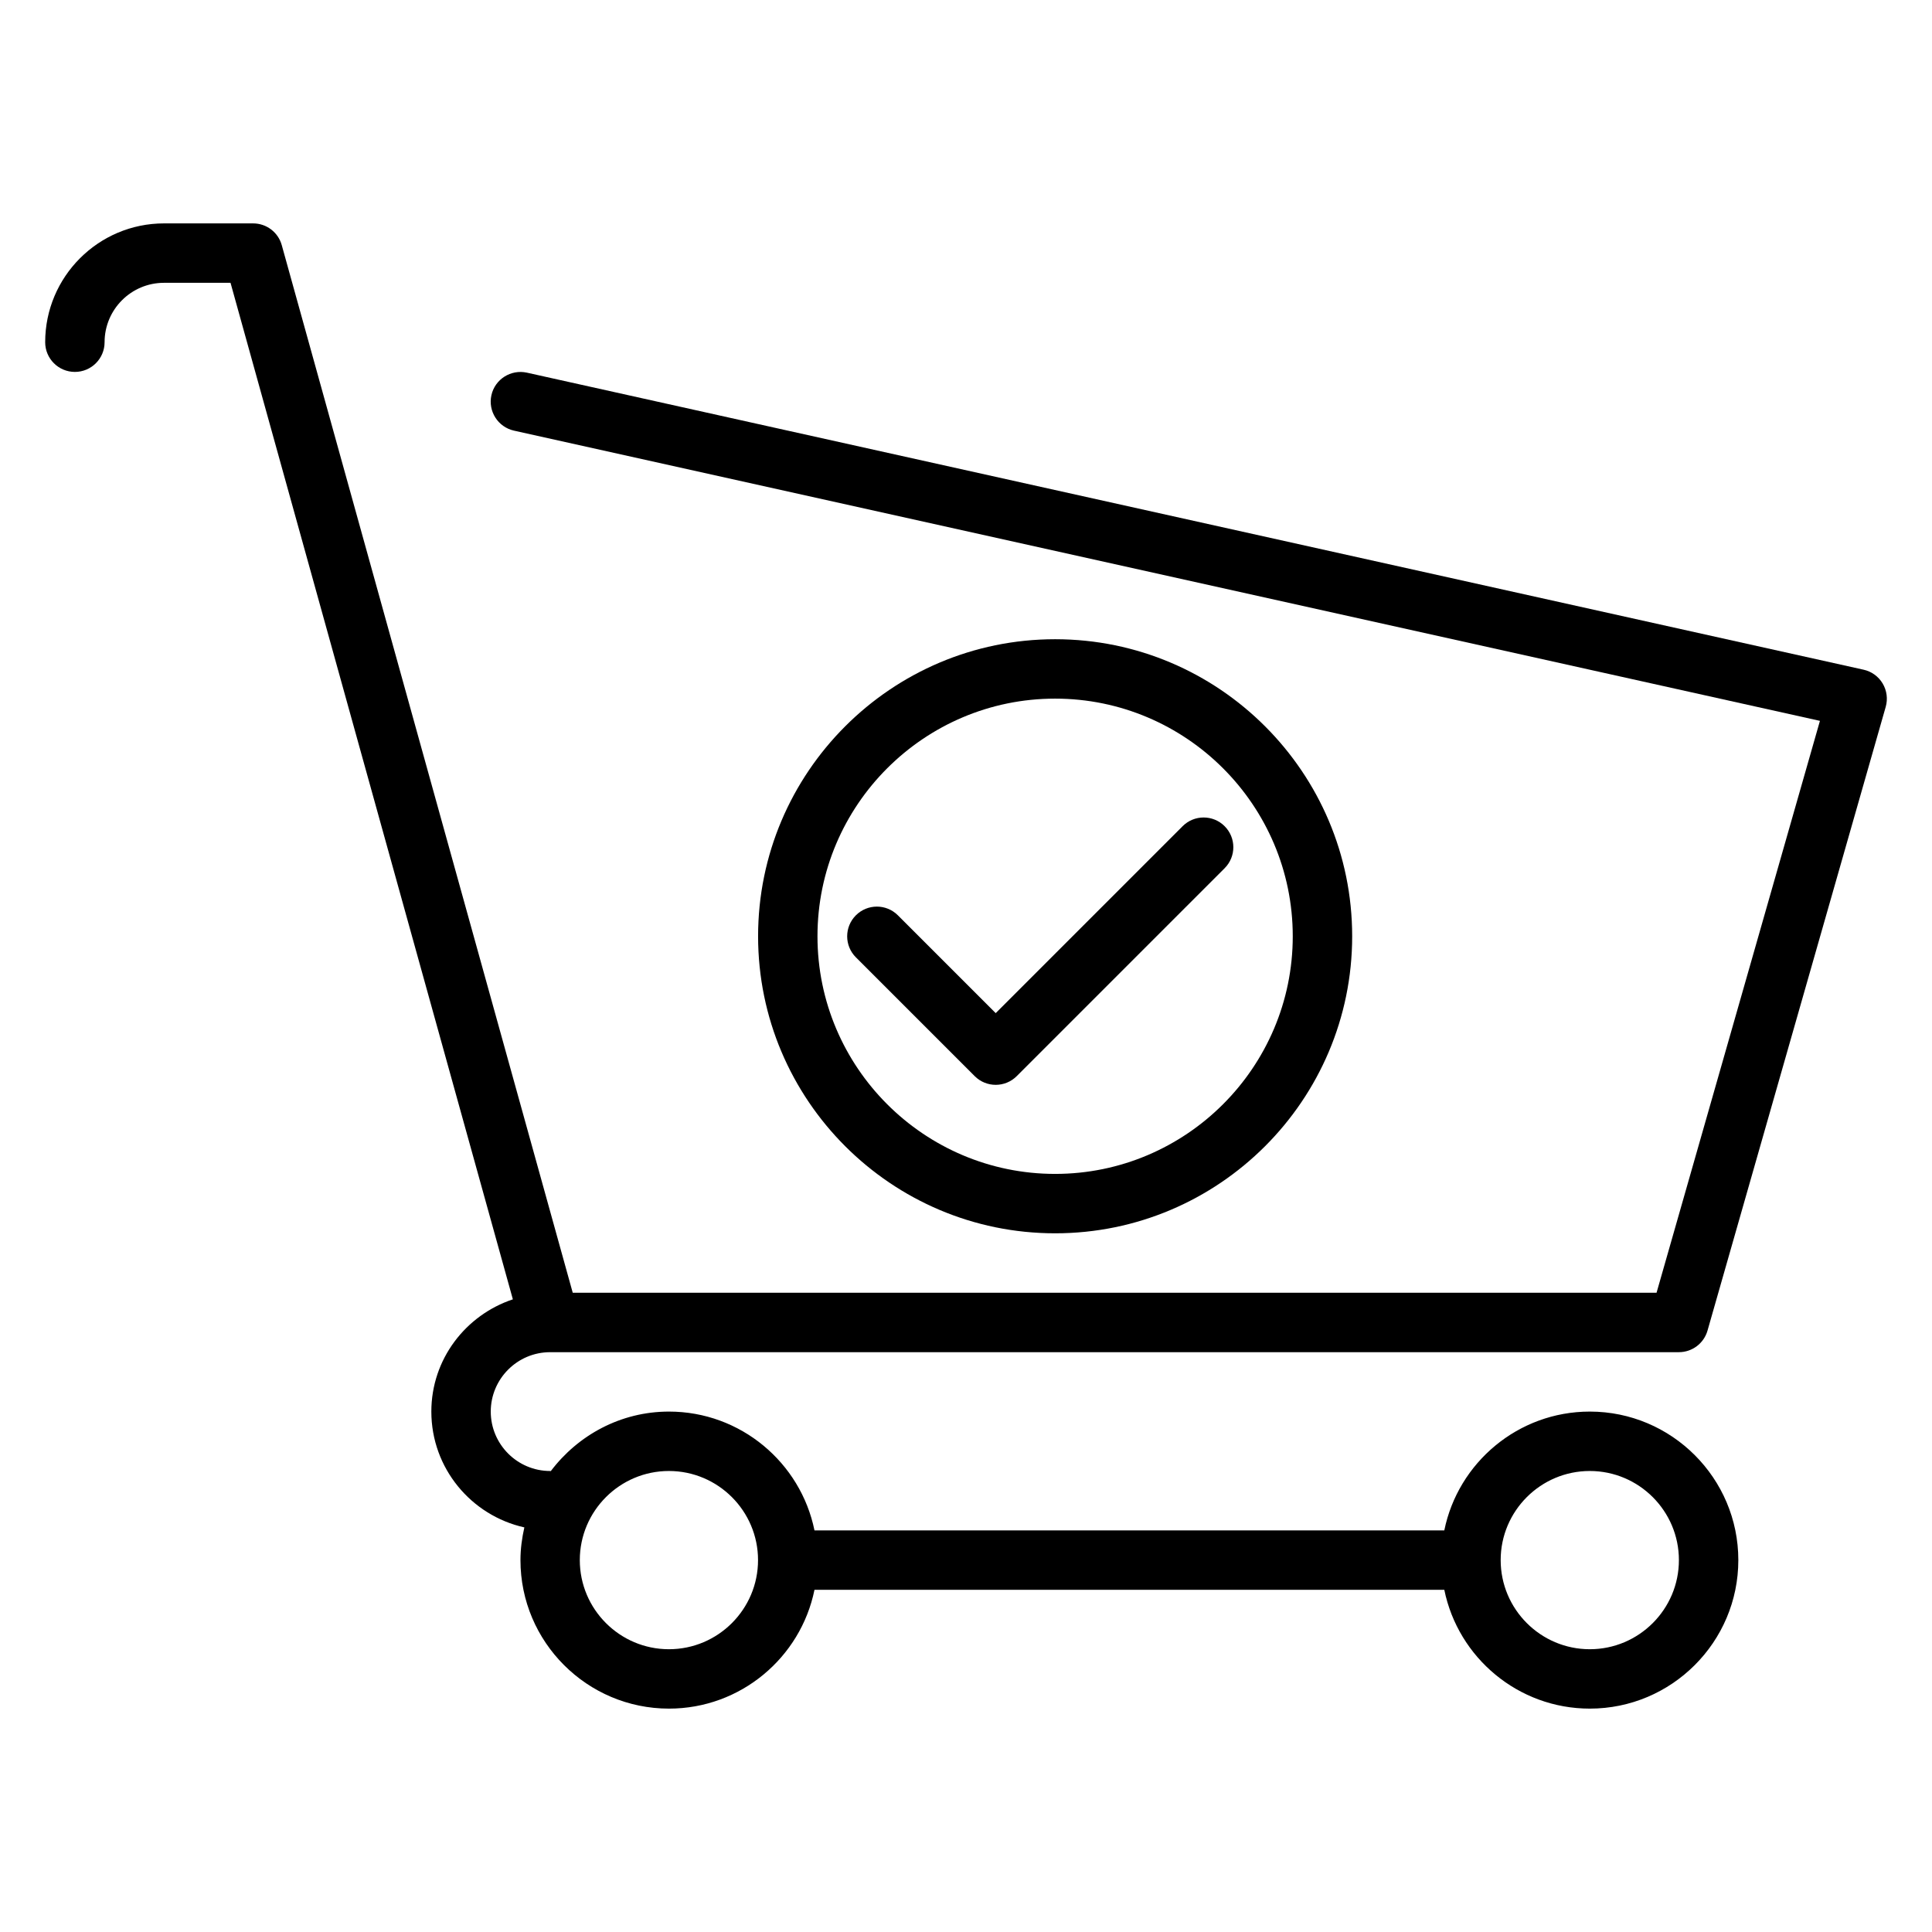
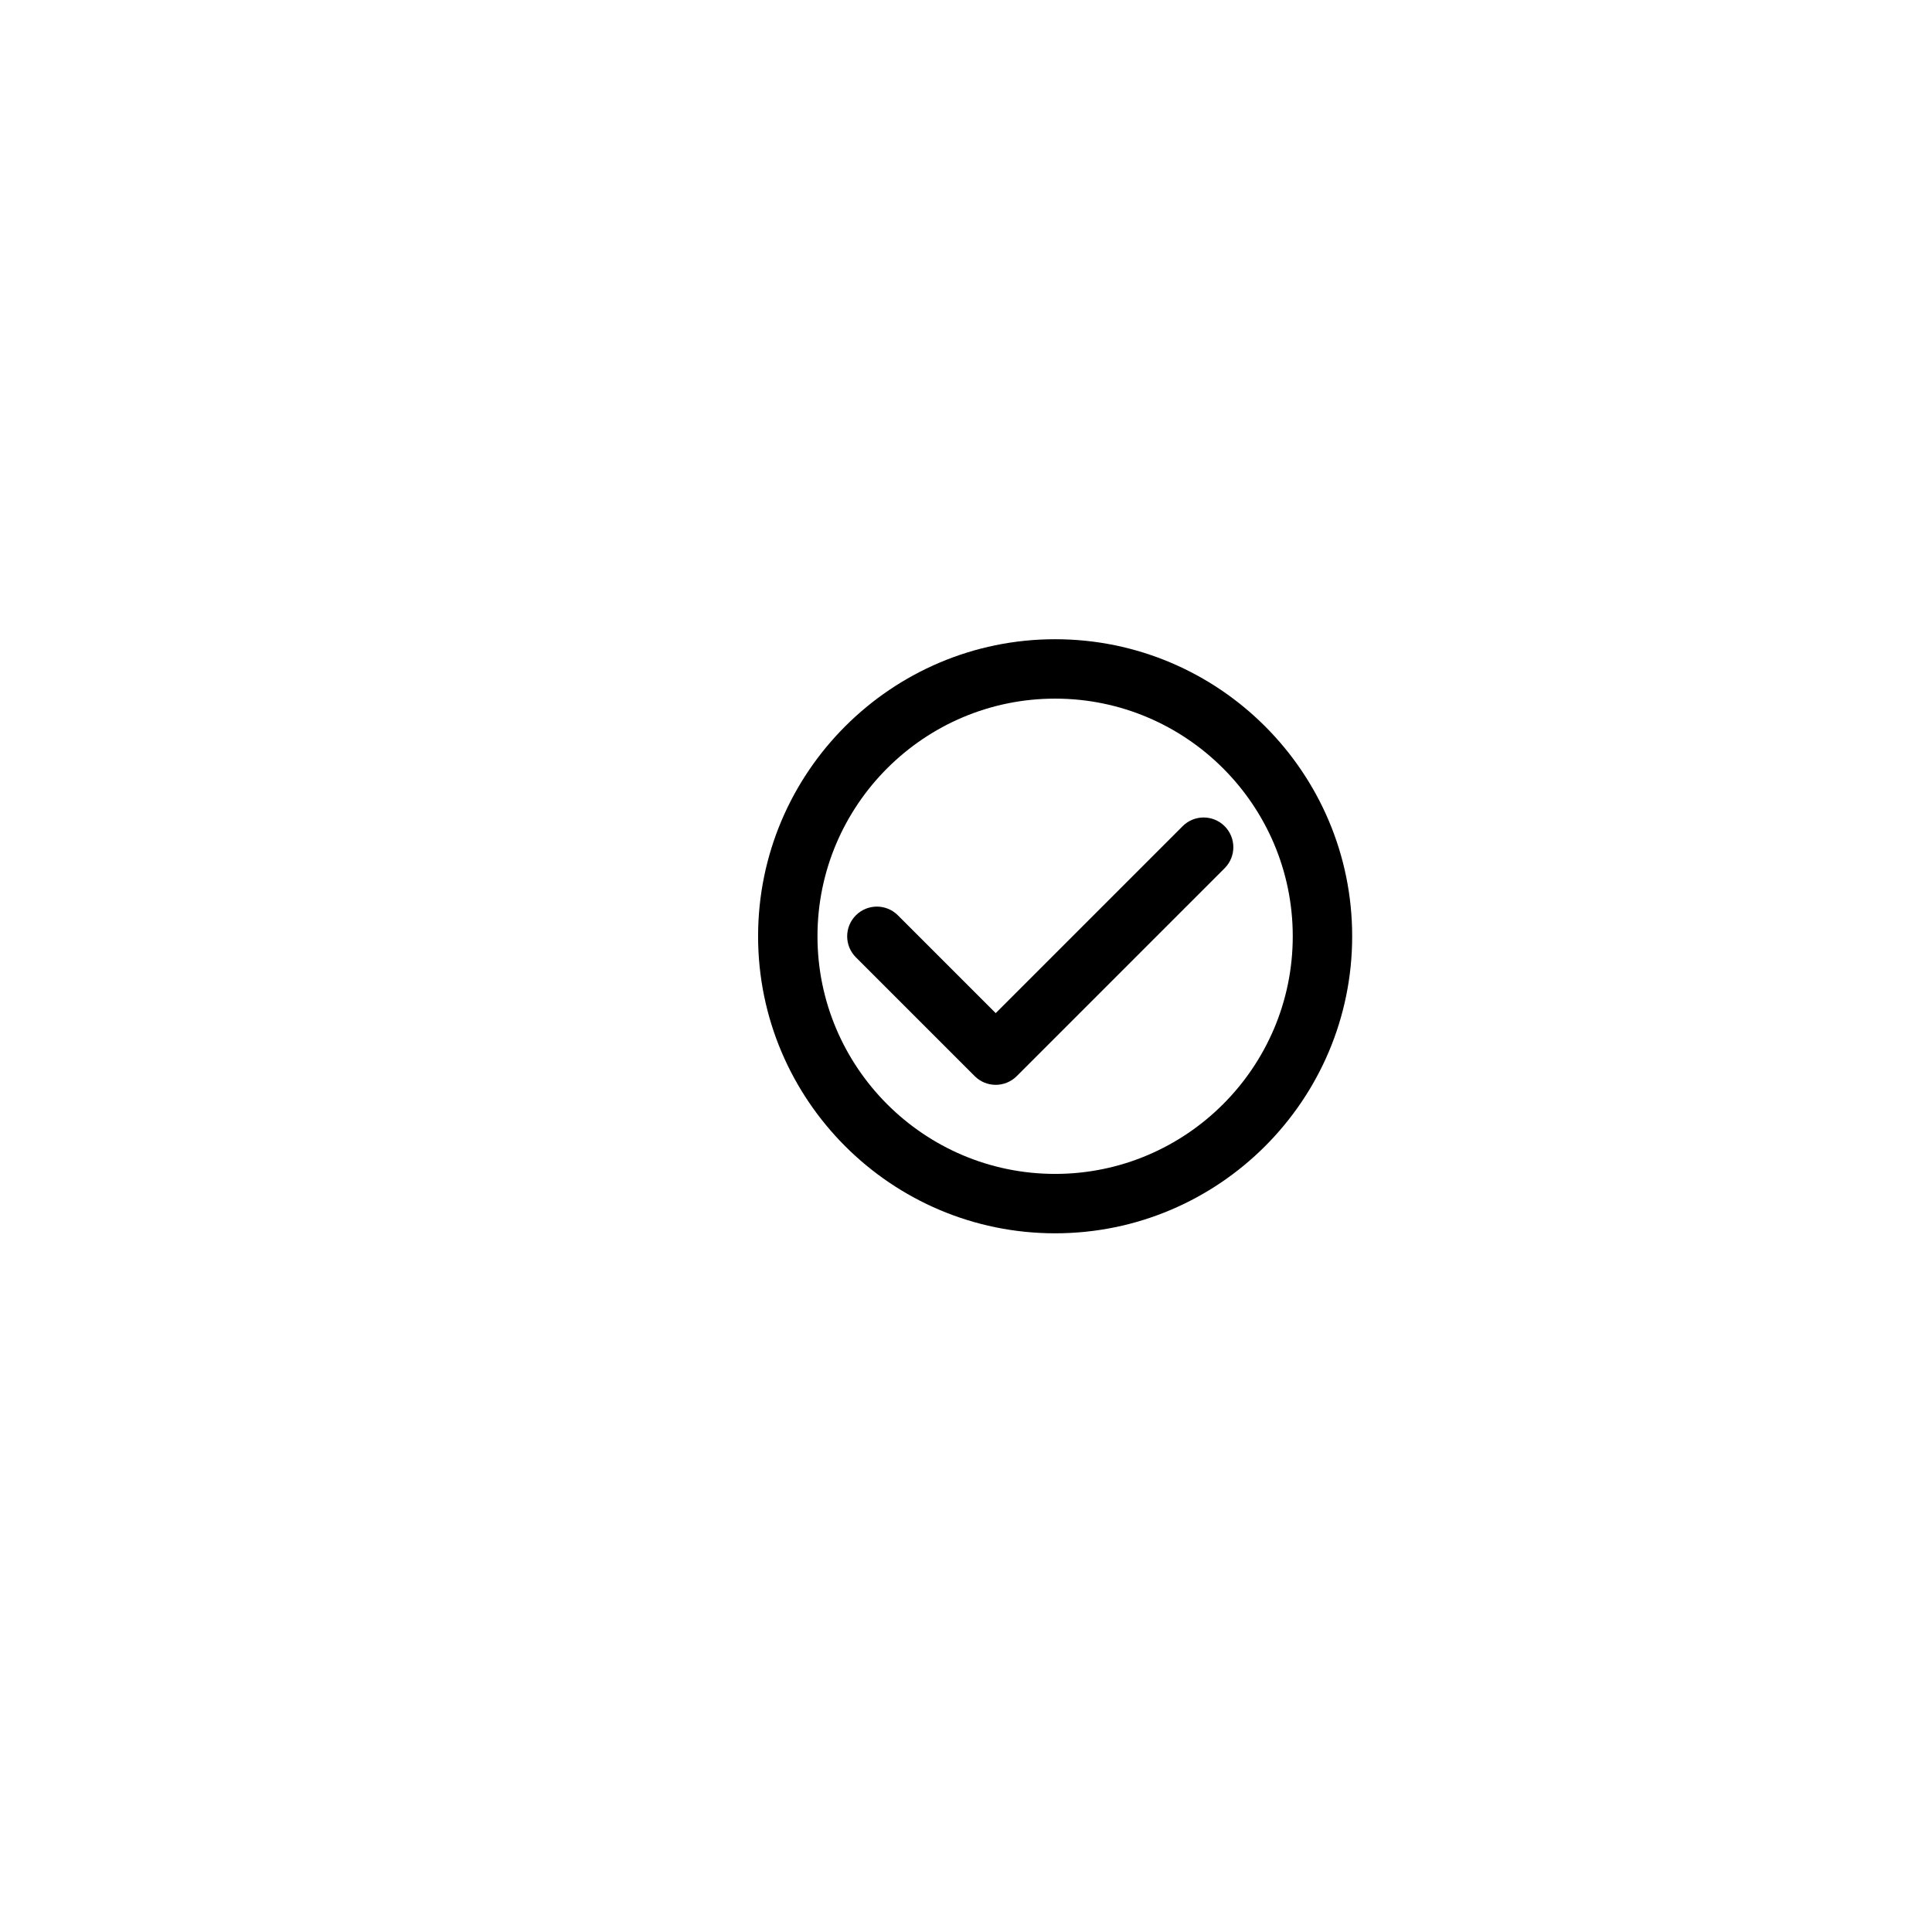
<svg xmlns="http://www.w3.org/2000/svg" fill="#000000" width="800px" height="800px" version="1.1" viewBox="144 144 512 512">
  <g>
-     <path d="m289.79 502.34h299.14c3.512 0 6.606-2.332 7.574-5.707l47.23-165.31c0.59-2.086 0.301-4.328-0.812-6.195-1.109-1.859-2.938-3.188-5.062-3.652l-354.24-78.719c-4.227-0.922-8.445 1.73-9.391 5.977-0.938 4.242 1.738 8.445 5.984 9.391l346.09 76.91-43.301 151.56h-287.22l-77.113-277.63c-0.945-3.41-4.055-5.762-7.59-5.762h-23.617c-17.367 0-31.488 14.121-31.488 31.488 0 4.344 3.519 7.871 7.871 7.871 4.352 0 7.871-3.527 7.871-7.871 0-8.684 7.062-15.742 15.742-15.742h17.633l74.824 269.39c-12.504 4.172-21.605 15.852-21.605 29.746 0 15.012 10.57 27.551 24.648 30.691-0.629 2.797-1.031 5.688-1.031 8.668 0 21.703 17.656 39.359 39.359 39.359 19.004 0 34.914-13.547 38.559-31.488h166.91c3.652 17.941 19.555 31.488 38.559 31.488 21.703 0 39.359-17.656 39.359-39.359s-17.656-39.359-39.359-39.359c-19.004 0-34.914 13.547-38.559 31.488h-166.91c-3.652-17.941-19.555-31.488-38.559-31.488-12.824 0-24.121 6.258-31.324 15.777-0.055 0-0.102-0.031-0.164-0.031-8.684 0-15.742-7.062-15.742-15.742 0-8.688 7.059-15.746 15.742-15.746zm275.52 31.488c13.02 0 23.617 10.598 23.617 23.617 0 13.02-10.598 23.617-23.617 23.617s-23.617-10.598-23.617-23.617c0-13.023 10.594-23.617 23.617-23.617zm-244.04 0c13.02 0 23.617 10.598 23.617 23.617 0 13.02-10.598 23.617-23.617 23.617-13.02 0-23.617-10.598-23.617-23.617 0.004-13.023 10.598-23.617 23.617-23.617z" />
    <path d="m502.34 392.12c0-43.406-35.312-78.719-78.719-78.719s-78.719 35.312-78.719 78.719 35.312 78.719 78.719 78.719c43.402 0.004 78.719-35.312 78.719-78.719zm-141.7 0c0-34.723 28.254-62.977 62.977-62.977 34.723 0 62.977 28.254 62.977 62.977s-28.254 62.977-62.977 62.977c-34.723 0-62.977-28.25-62.977-62.977z" />
    <path d="m468.54 362.95c-3.078-3.078-8.055-3.078-11.133 0l-49.535 49.539-25.922-25.922c-3.078-3.078-8.055-3.078-11.133 0s-3.078 8.055 0 11.133l31.488 31.488c1.535 1.531 3.551 2.305 5.566 2.305s4.031-0.77 5.566-2.305l55.105-55.105c3.074-3.082 3.074-8.055-0.004-11.133z" />
  </g>
</svg>